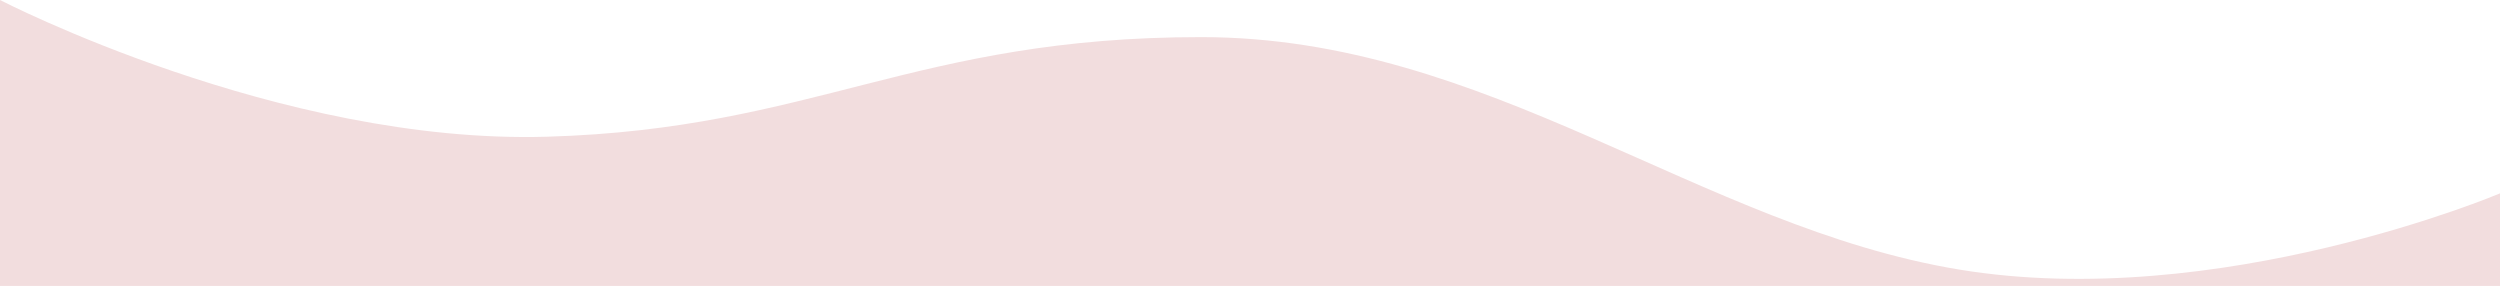
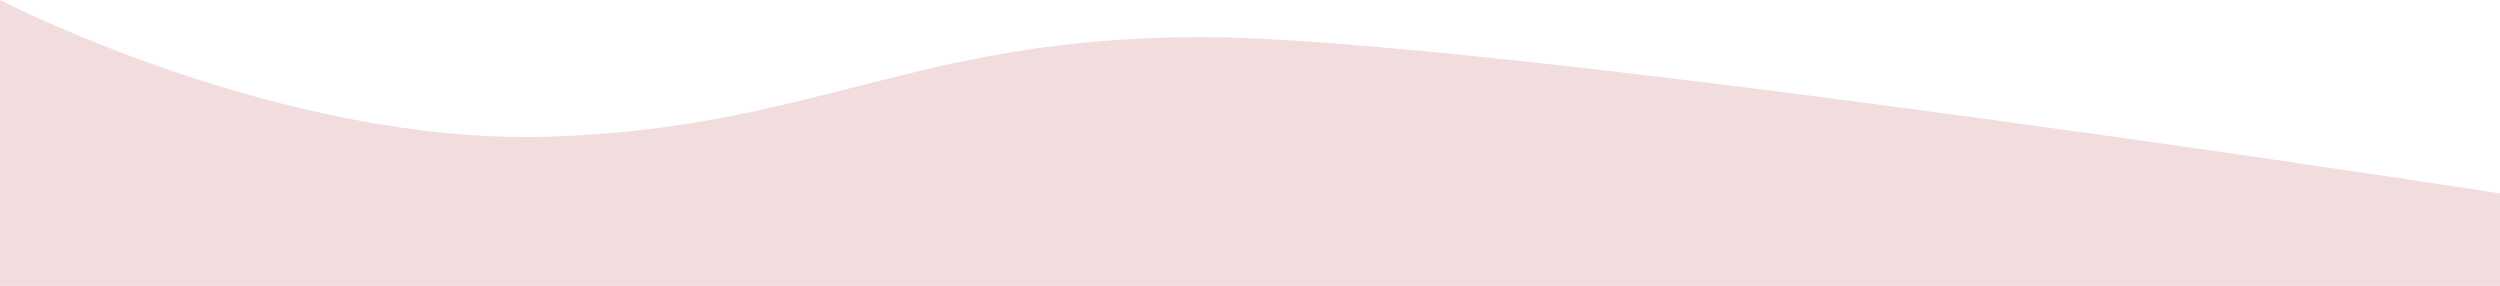
<svg xmlns="http://www.w3.org/2000/svg" id="Ebene_1" version="1.1" viewBox="0 0 1280 146.4">
  <defs>
    <style> .st0 { fill: #f2ddde; } </style>
  </defs>
-   <path class="st0" d="M0,0v146.4h1280v-47.4s-144,61-277,39S762,19,615,19s-198,47-335,51S0,0,0,0" />
+   <path class="st0" d="M0,0v146.4h1280v-47.4S762,19,615,19s-198,47-335,51S0,0,0,0" />
</svg>